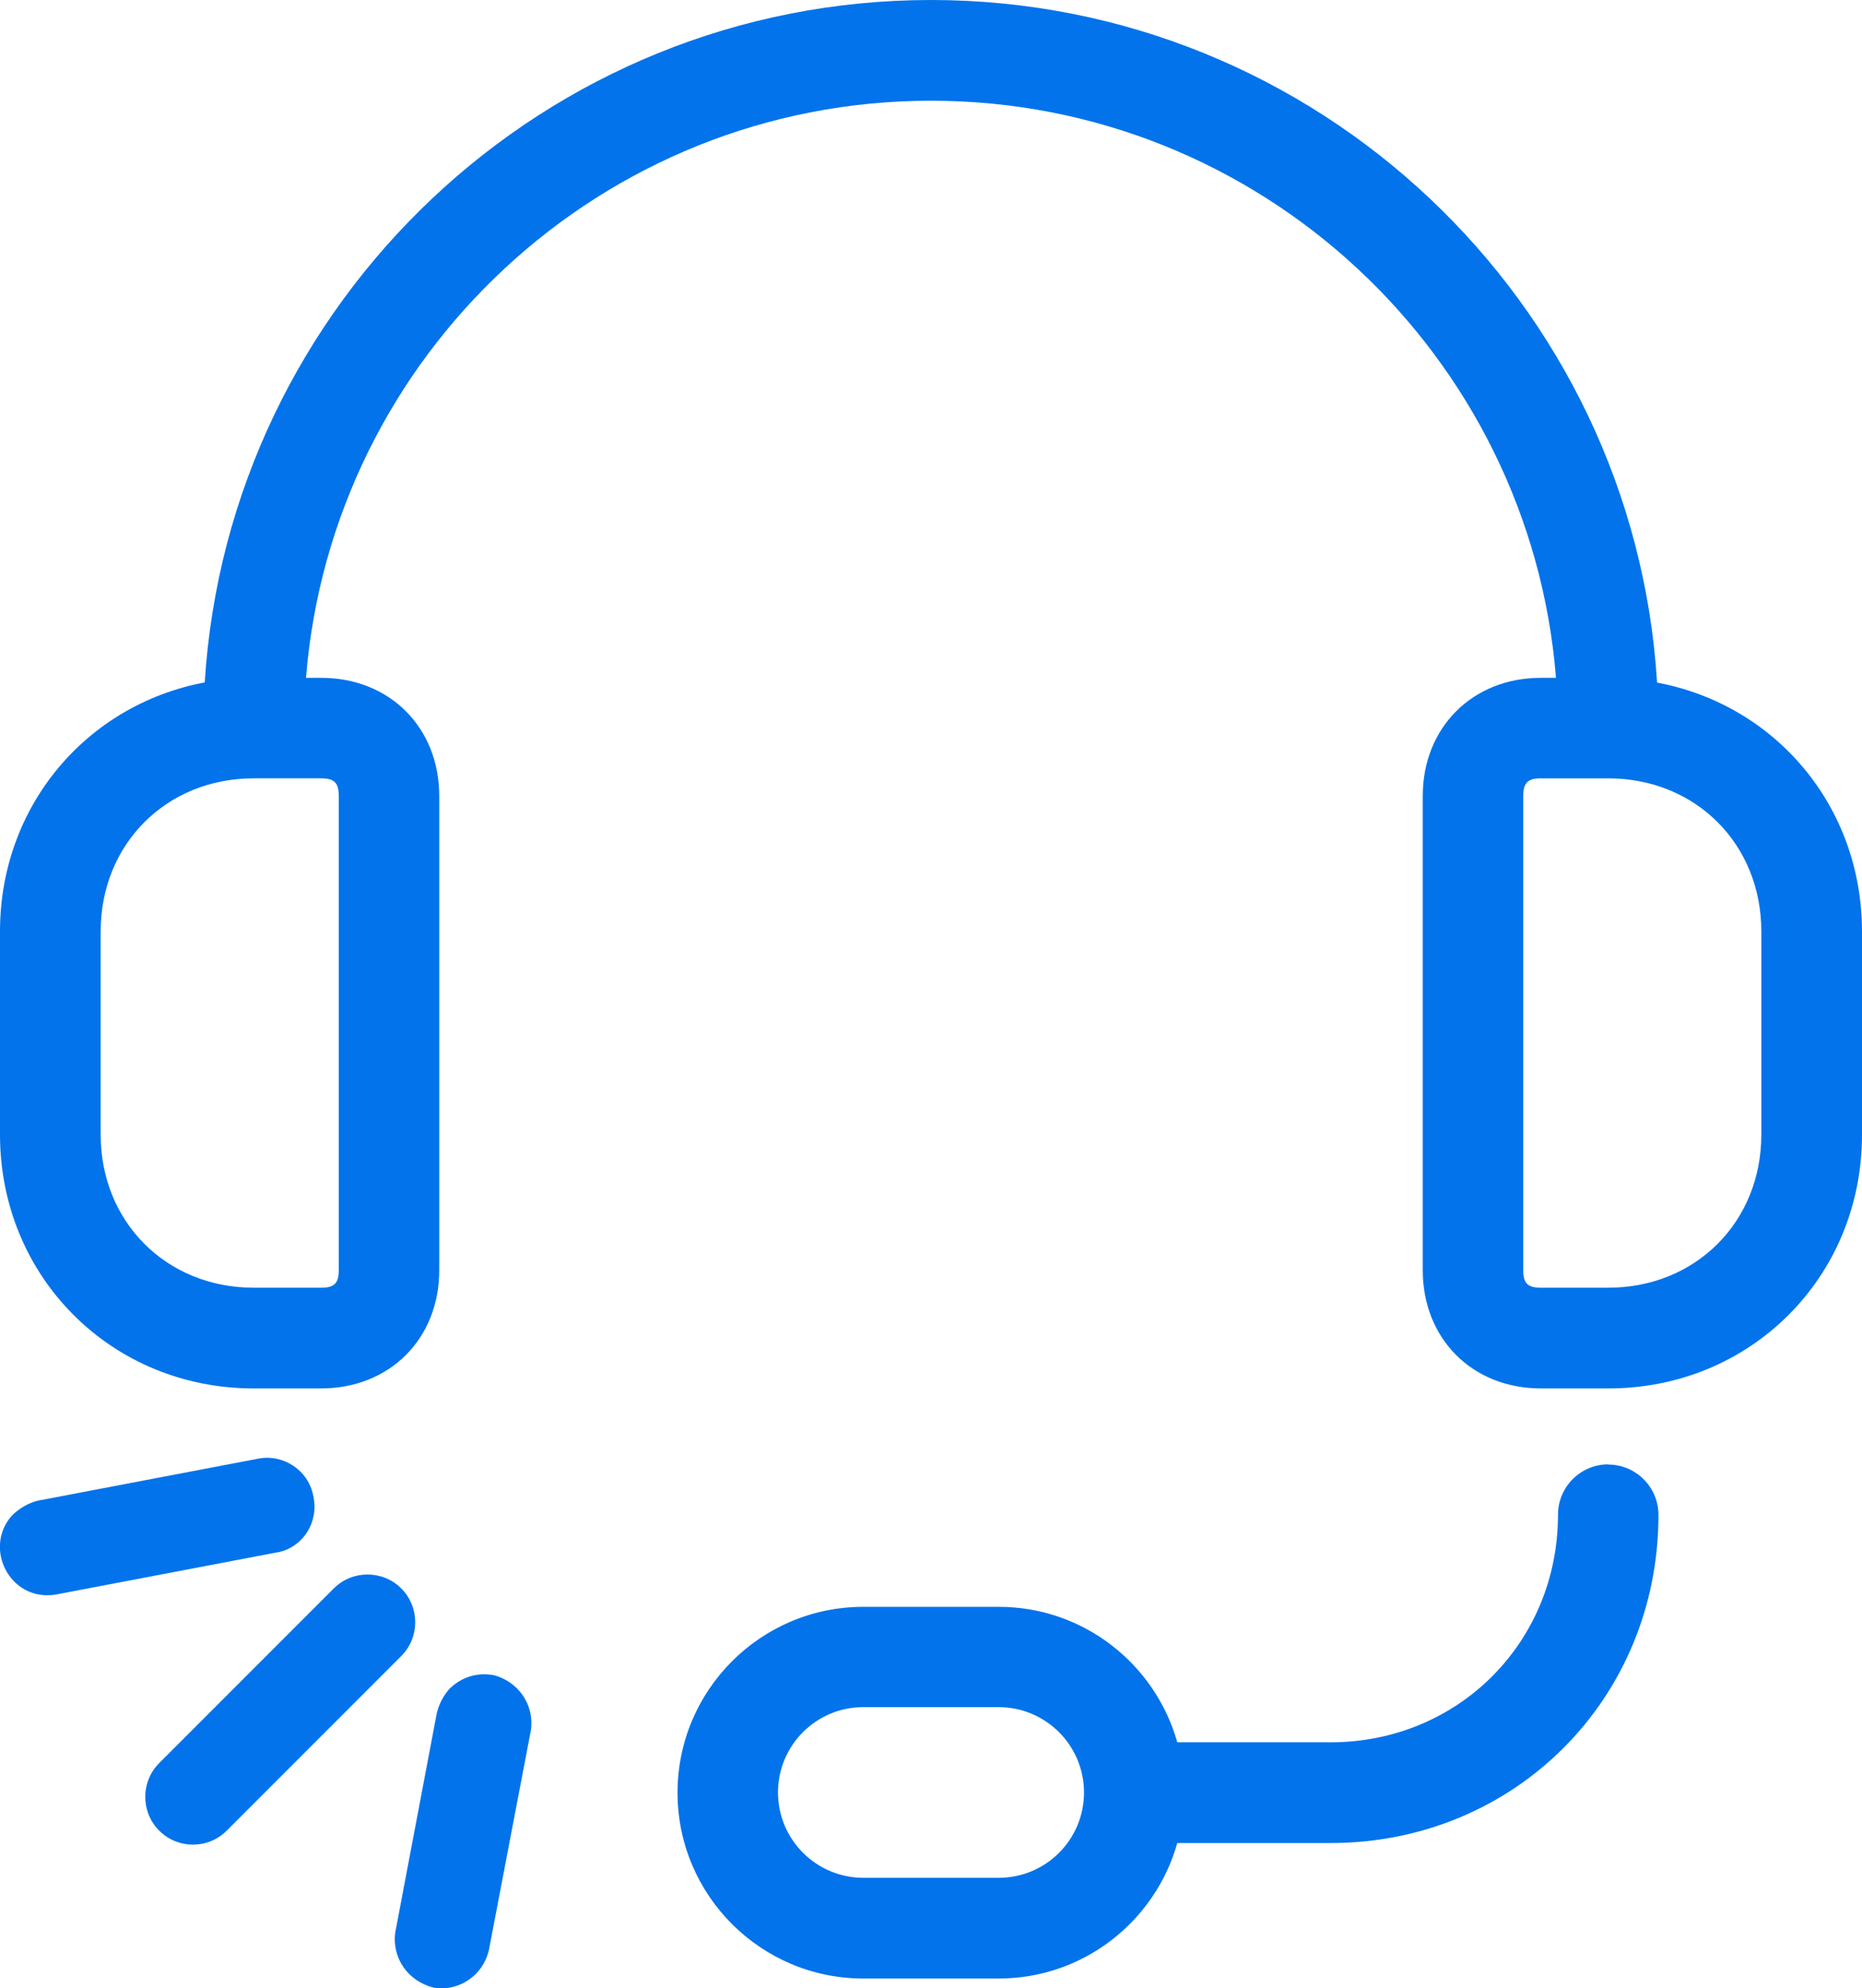
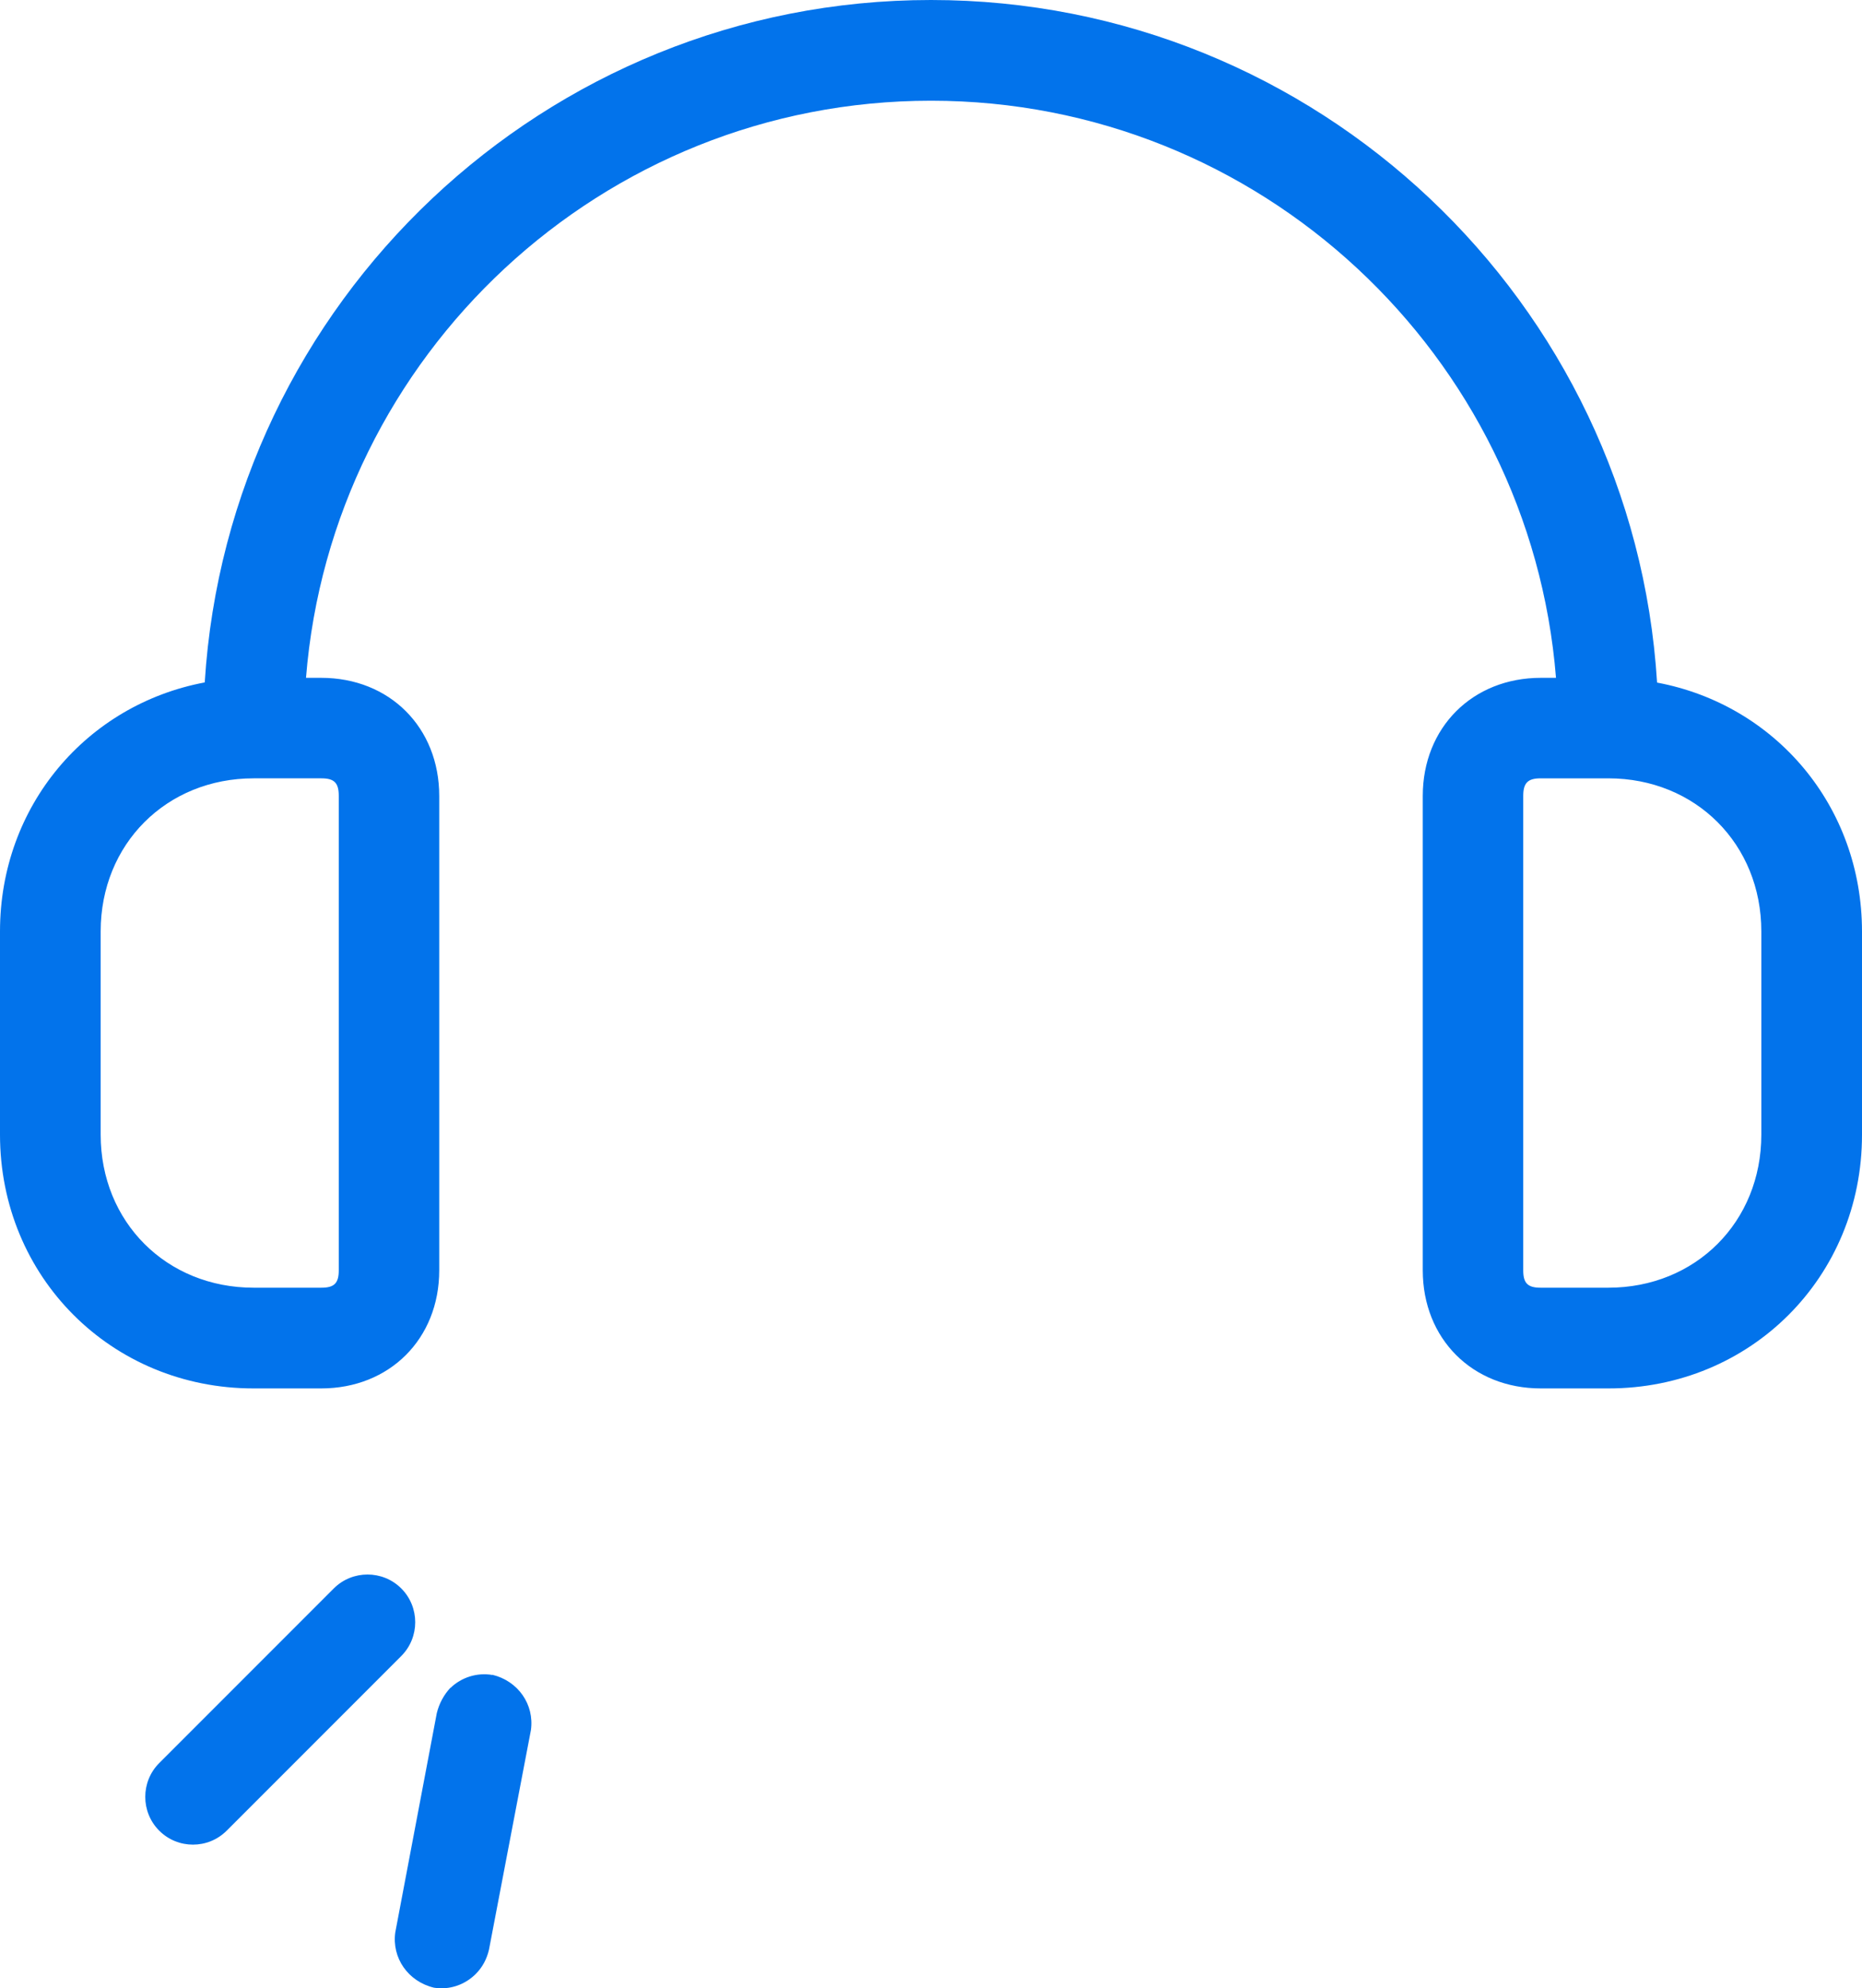
<svg xmlns="http://www.w3.org/2000/svg" id="Layer_2" data-name="Layer 2" viewBox="0 0 93.22 99.5">
  <defs>
    <style>
      .cls-1 {
        fill: #0273eb;
      }
    </style>
  </defs>
  <g id="Layer_1-2" data-name="Layer 1">
    <g>
      <g>
        <path class="cls-1" d="M82.96,34.15C81.78,15.12,65.93,0,46.61,0S11.44,15.12,10.25,34.15C4.34,35.26,0,40.33,0,46.61v10.17C0,63.9,5.58,69.48,12.69,69.48h3.39c3.42,0,5.91-2.48,5.91-5.91v-23.74c0-3.42-2.48-5.91-5.91-5.91h-.76c1.29-16.14,14.82-28.88,31.29-28.88s30,12.74,31.29,28.88h-.76c-3.42,0-5.91,2.49-5.91,5.91v23.74c0,3.42,2.48,5.91,5.91,5.91h3.39c7.12,0,12.69-5.58,12.69-12.69v-10.17c0-6.28-4.34-11.35-10.25-12.46ZM16.96,39.83v23.74c0,.65-.23.87-.87.87h-3.39c-4.37,0-7.66-3.29-7.66-7.66v-10.17c0-4.37,3.29-7.66,7.66-7.66h3.39c.65,0,.87.23.87.88ZM88.18,56.78c0,4.37-3.29,7.66-7.66,7.66h-3.39c-.65,0-.87-.23-.87-.87v-23.74c0-.65.23-.88.87-.88h3.39c4.37,0,7.66,3.29,7.66,7.66v10.17Z" />
-         <path class="cls-1" d="M80.52,73.28c-1.39,0-2.52,1.13-2.52,2.52,0,6.39-5,11.39-11.39,11.39h-7.67c-1.1-3.91-4.69-6.78-8.94-6.78h-6.78c-5.13,0-9.3,4.17-9.3,9.3s4.17,9.3,9.3,9.3h6.78c4.26,0,7.84-2.88,8.94-6.78h7.67c9.21,0,16.42-7.21,16.42-16.42,0-1.39-1.13-2.52-2.52-2.52ZM50,93.97h-6.78c-2.35,0-4.27-1.91-4.27-4.27s1.91-4.27,4.27-4.27h6.78c2.35,0,4.27,1.91,4.27,4.27s-1.91,4.27-4.27,4.27Z" />
      </g>
      <g>
        <path class="cls-1" d="M20.09,79.49c-.93-.93-2.45-.93-3.38,0l-8.74,8.74c-.93.93-.93,2.45,0,3.38.47.47,1.08.7,1.69.7s1.22-.23,1.69-.7l8.74-8.74c.93-.93.93-2.45,0-3.38Z" />
        <path class="cls-1" d="M24.65,83.82c-.76-.13-1.54.11-2.1.65h-.01c-.32.35-.55.77-.67,1.25l-2.08,10.98c-.18,1.28.64,2.46,1.94,2.77.12.02.25.03.37.03.63,0,1.25-.25,1.72-.72.33-.33.55-.74.66-1.21l2.1-10.99c.18-1.28-.64-2.46-1.93-2.77Z" />
-         <path class="cls-1" d="M13.97,77.67c1.24-.29,2.01-1.53,1.71-2.84-.26-1.27-1.51-2.09-2.78-1.83l-11.02,2.1c-.43.11-.84.34-1.2.66-.56.55-.79,1.35-.64,2.11.13.65.5,1.21,1.03,1.57.39.26.83.39,1.29.39.15,0,.31-.01.46-.04l10.97-2.09c.07-.01.12-.02.17-.03Z" />
      </g>
    </g>
  </g>
</svg>